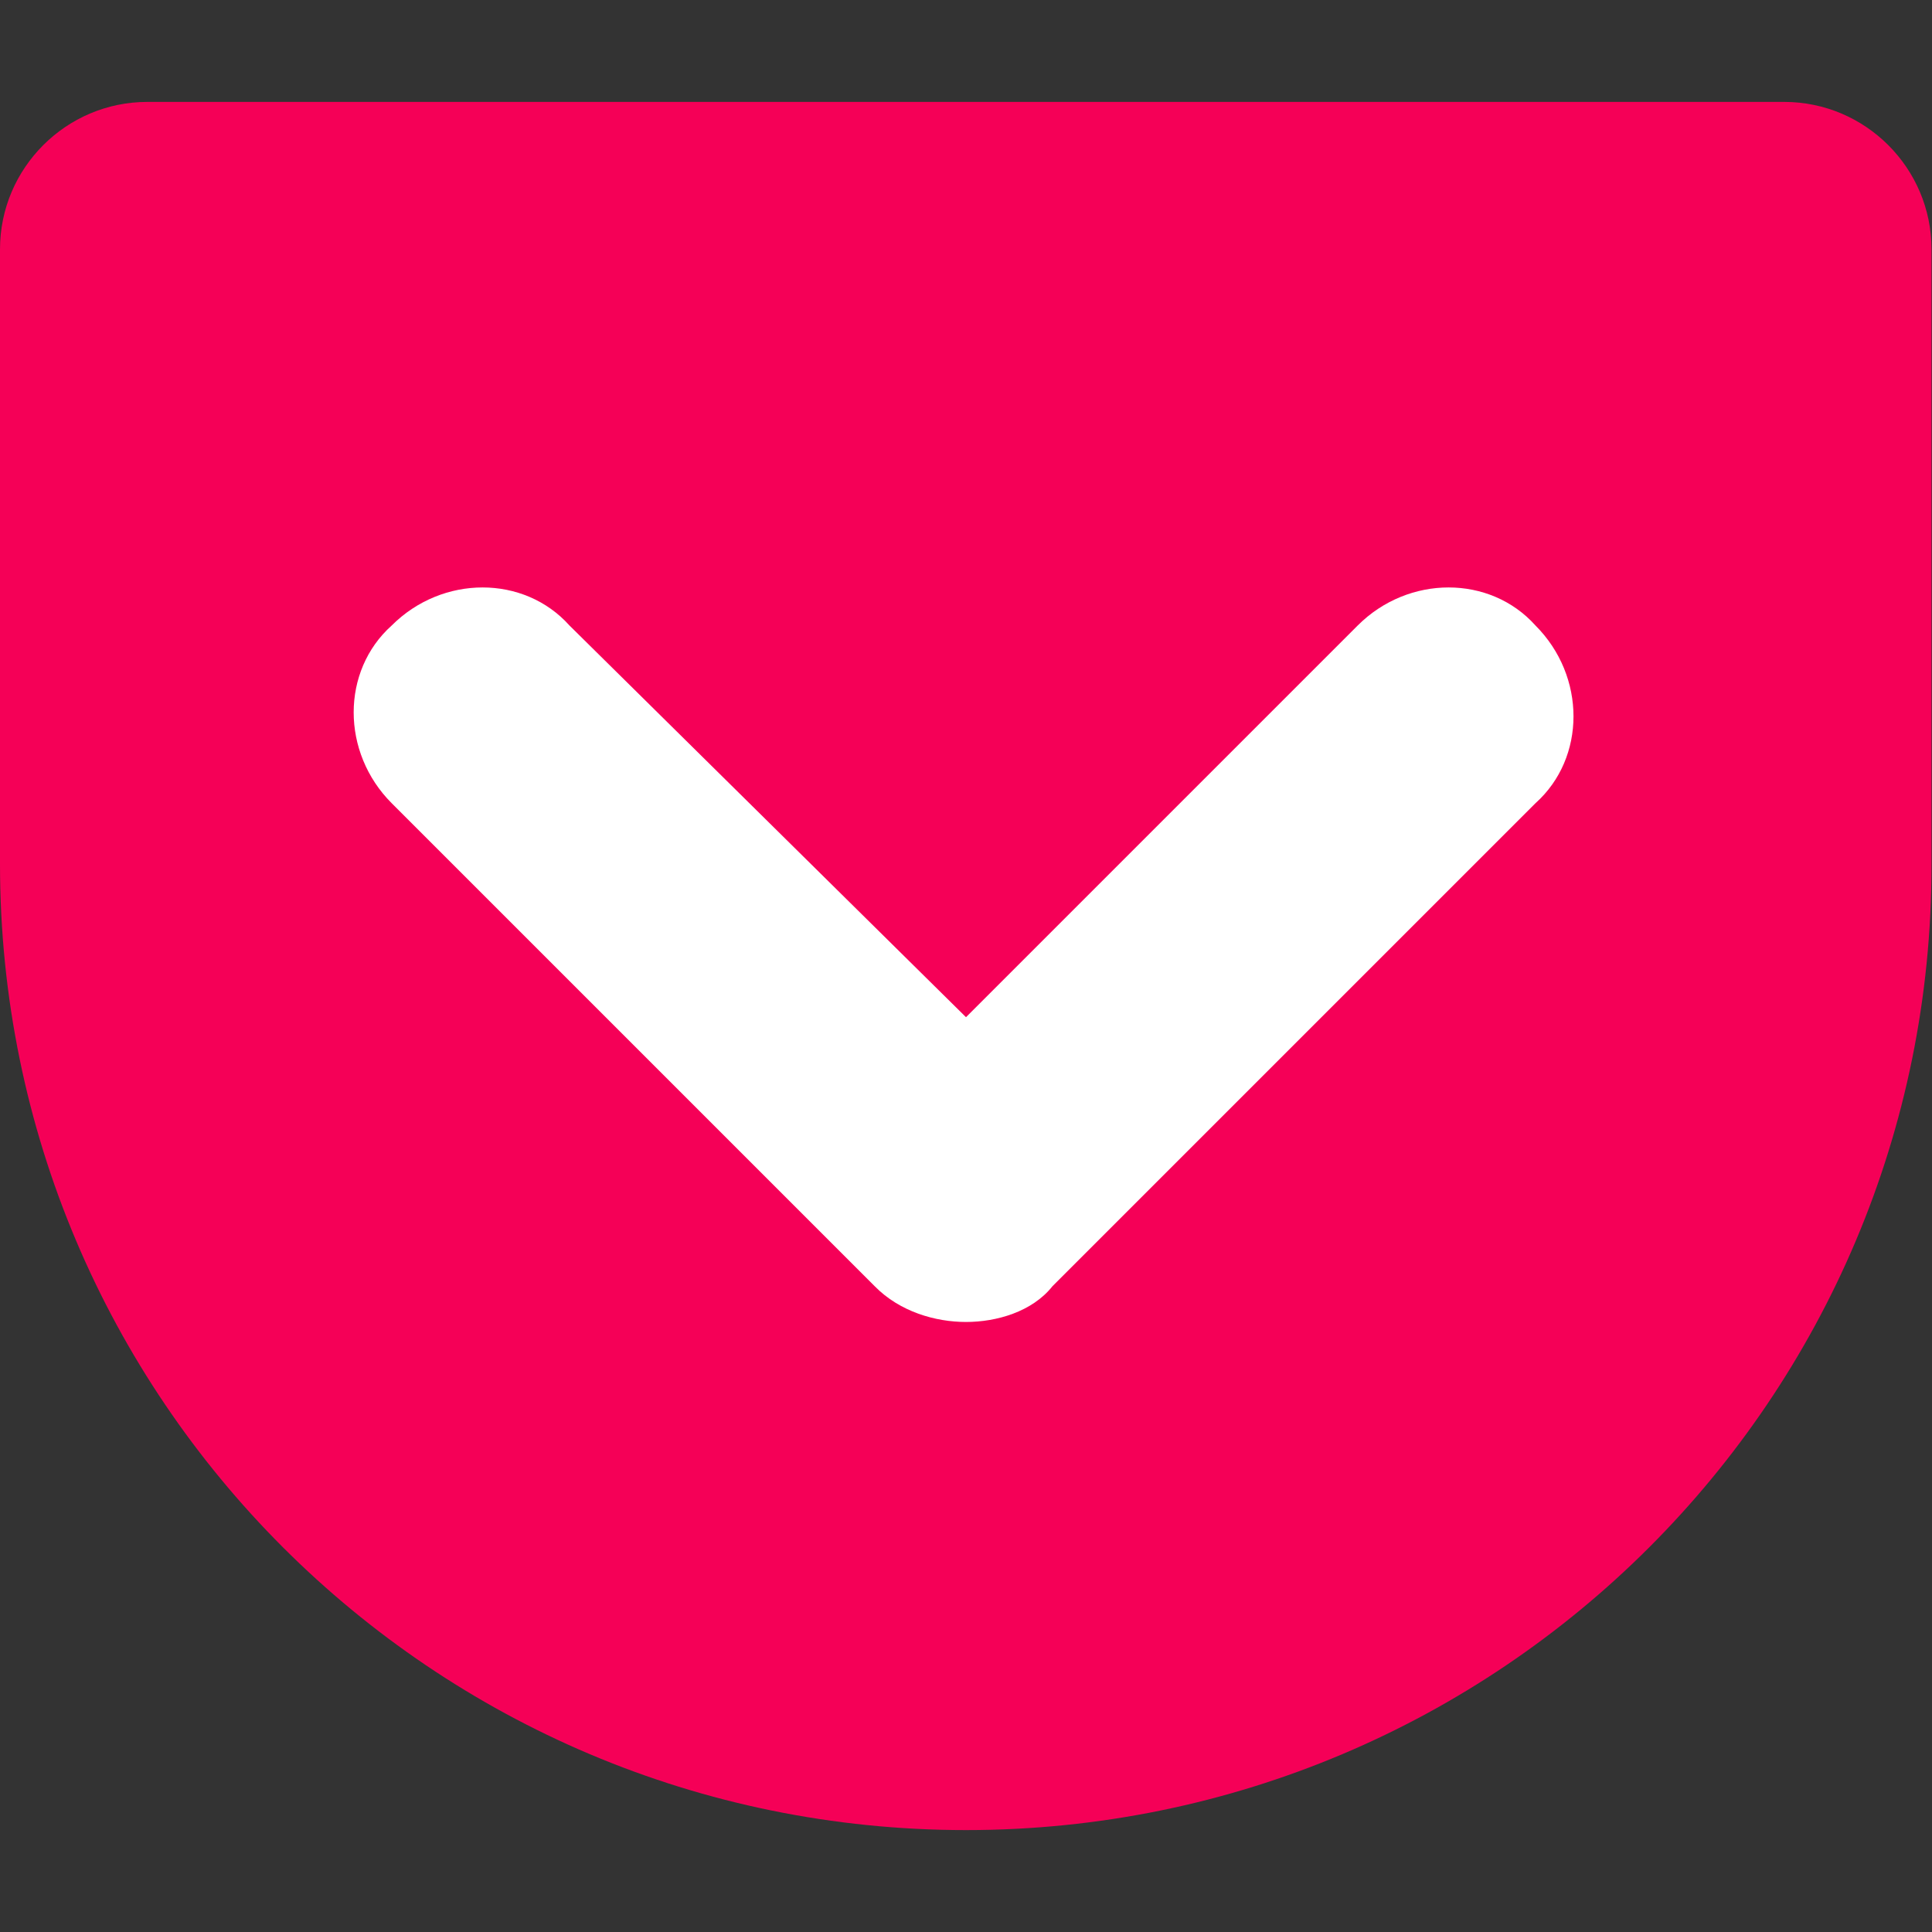
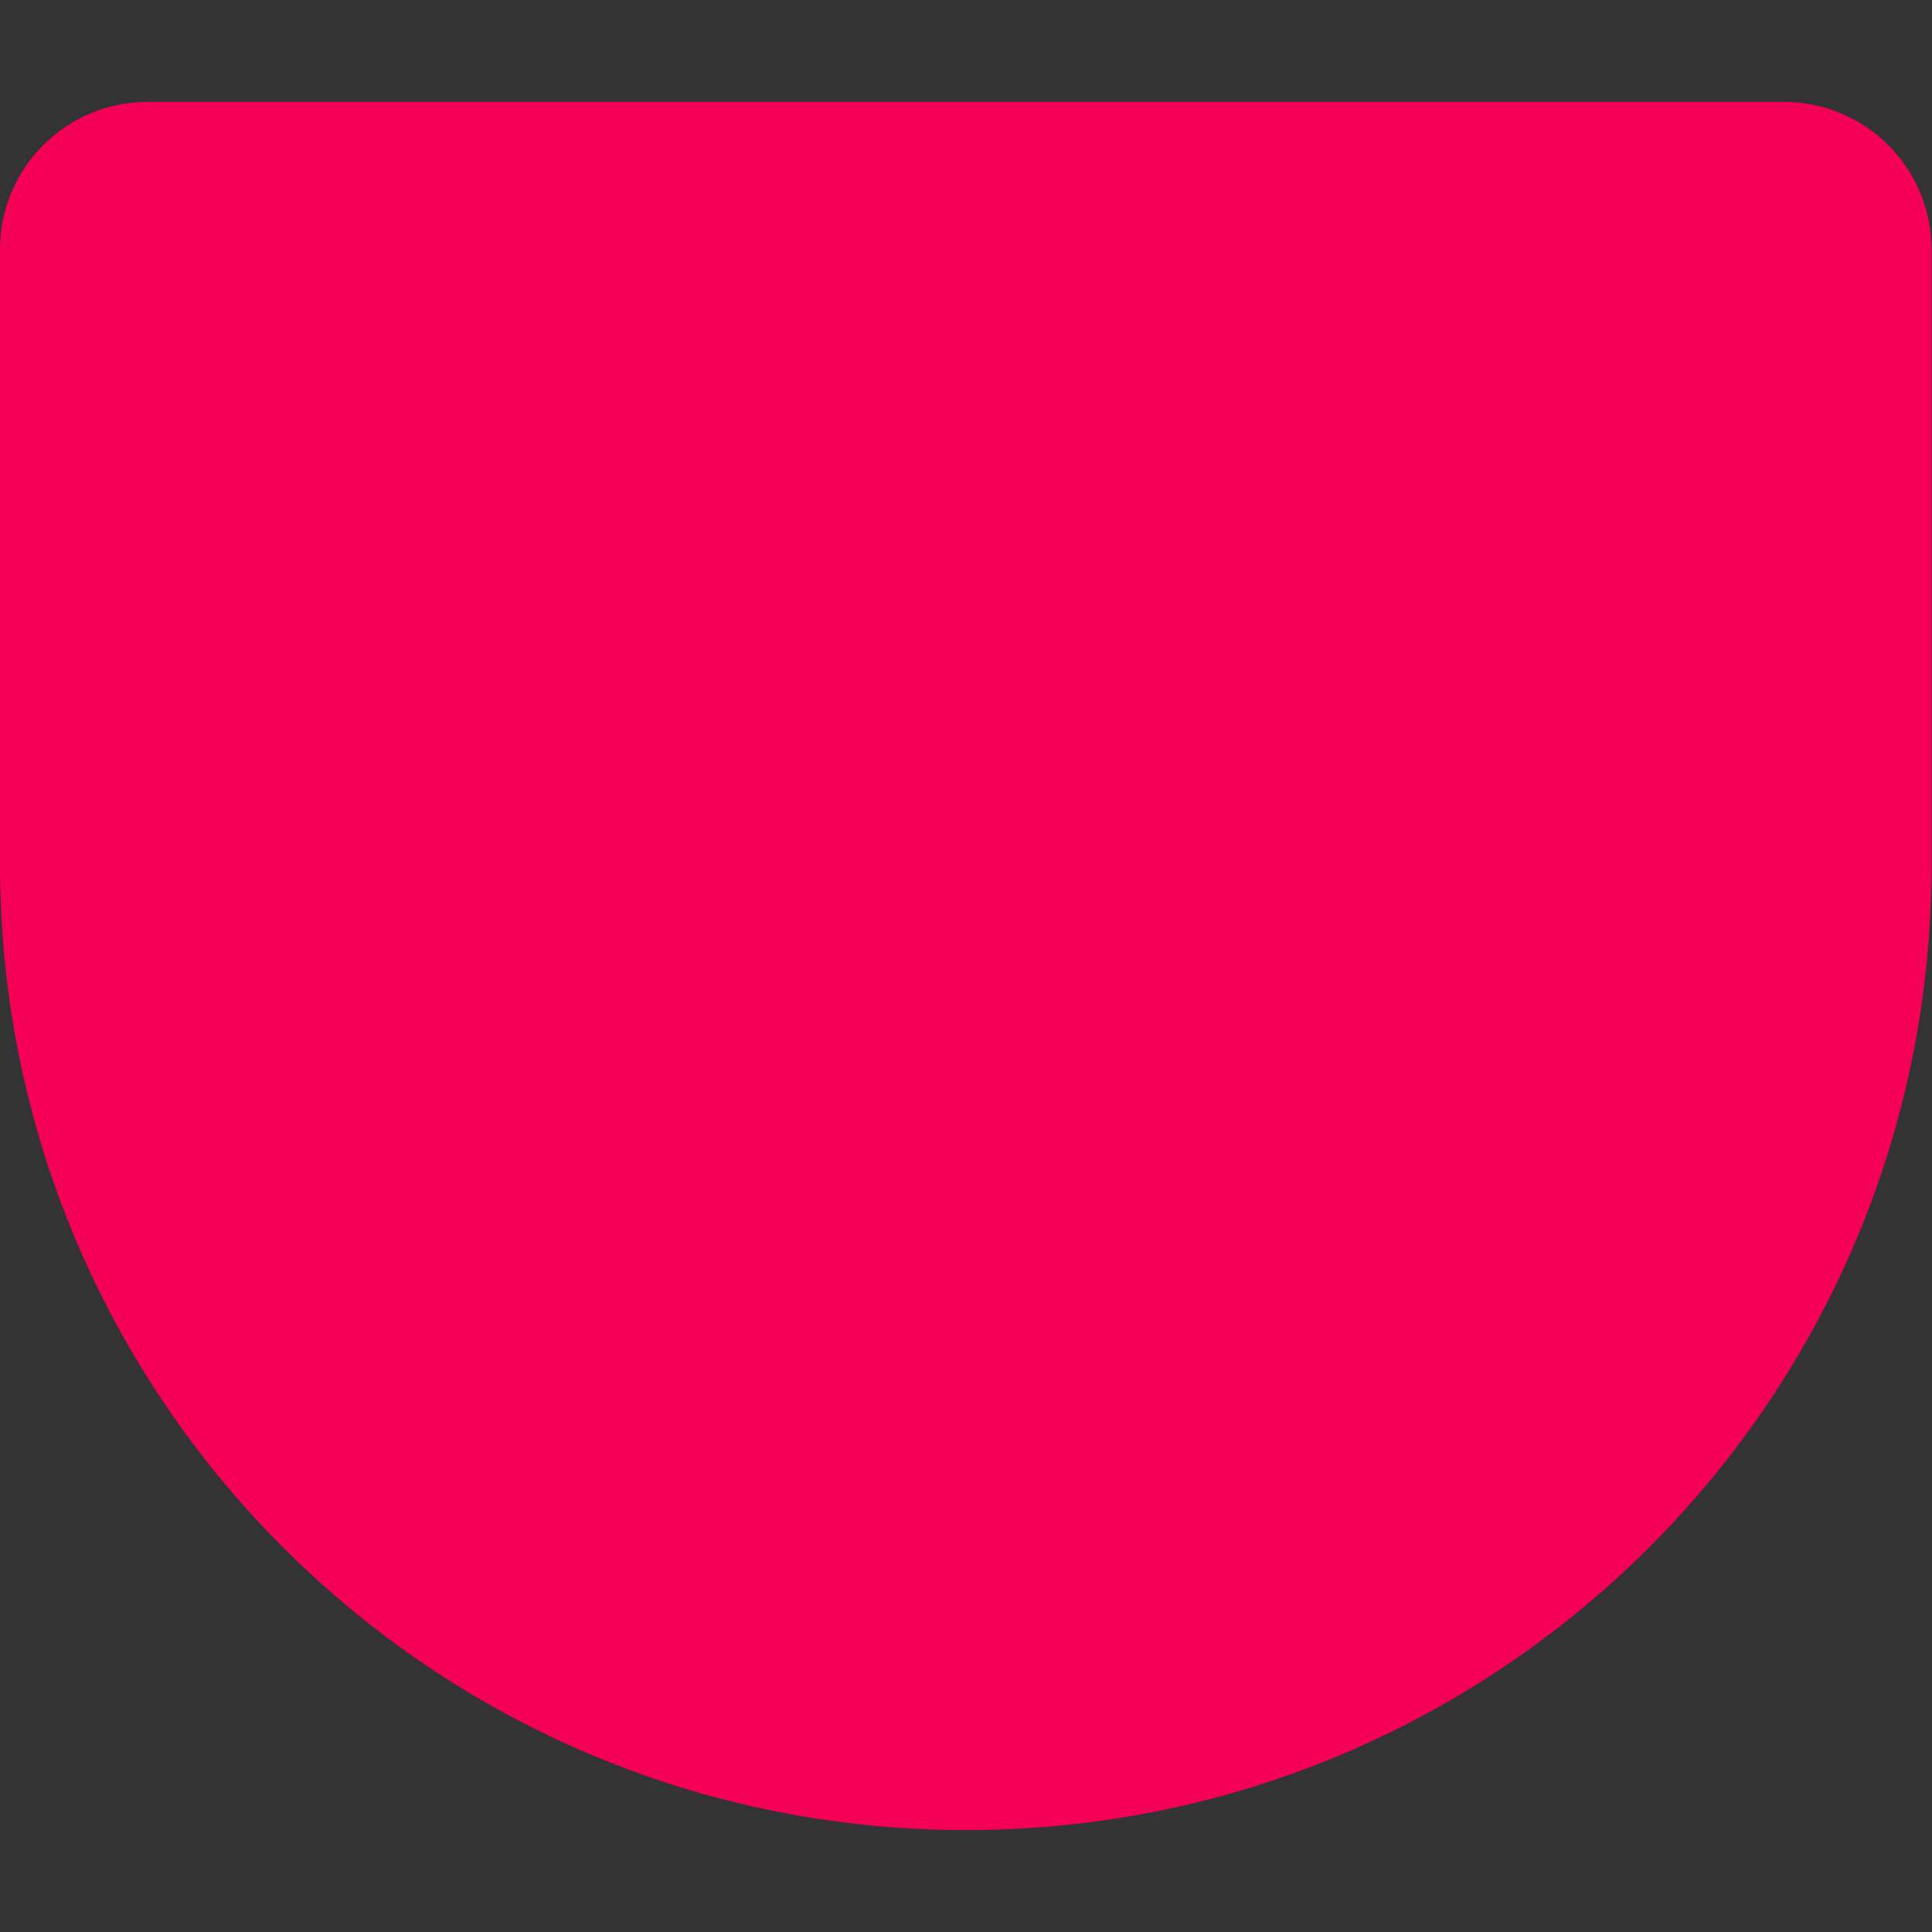
<svg xmlns="http://www.w3.org/2000/svg" version="1.1" id="レイヤー_1" x="0px" y="0px" viewBox="0 0 400 400" style="enable-background:new 0 0 400 400;" xml:space="preserve">
  <rect x="0" y="0" width="400" height="400" fill="#333333" stroke="none" />
  <style type="text/css">
	.st0{fill:#F50057;}
	.st1{fill:#FFFFFF;}
</style>
  <g>
    <path class="st0" d="M200,378.9L200,378.9c-110.5,0-200-89.5-200-200V51.6c0-16.8,13.7-30.5,30.5-30.5h338.9   c16.8,0,30.5,13.7,30.5,30.5v127.4C400,289.5,310.5,378.9,200,378.9z" />
-     <path class="st1" d="M200,273.7c-6.3,0-13.7-2.1-18.9-7.4l-100-100c-10.5-10.5-10.5-27.4,0-36.8c10.5-10.5,27.4-10.5,36.8,0   l82.1,81.1l81.1-81.1c10.5-10.5,27.4-10.5,36.8,0c10.5,10.5,10.5,27.4,0,36.8l-100,100C213.7,271.6,206.3,273.7,200,273.7z" />
  </g>
</svg>